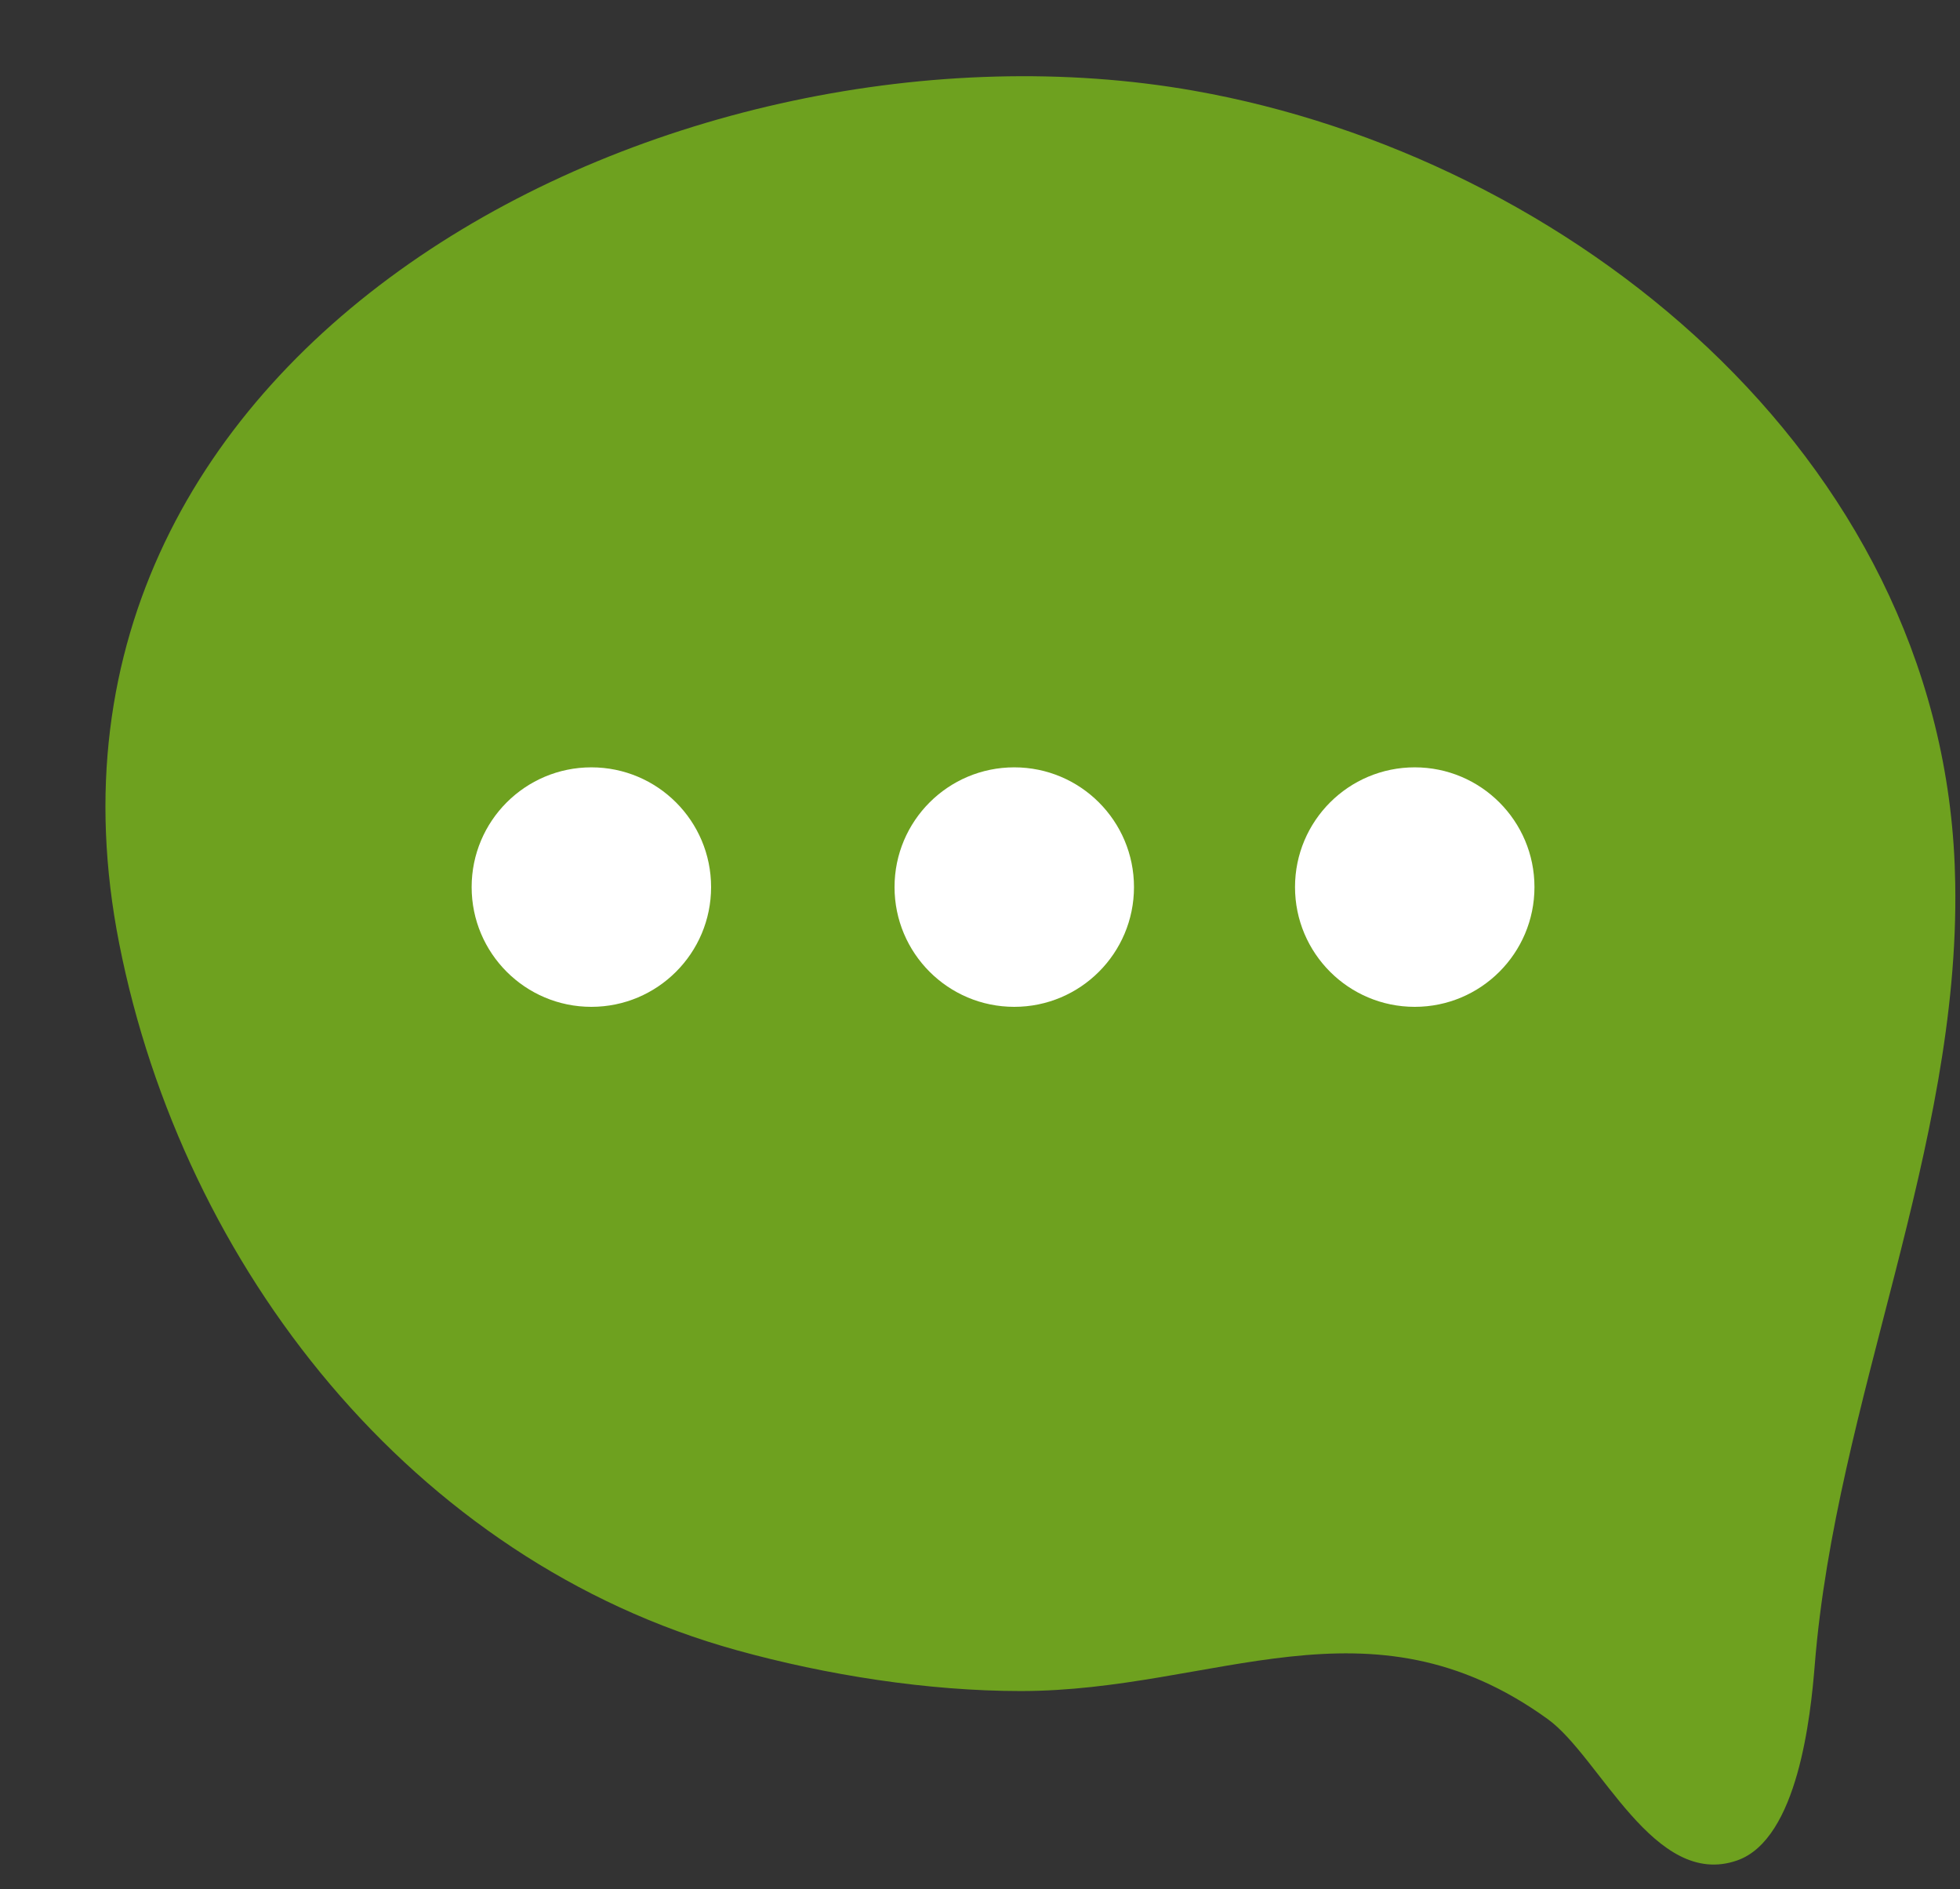
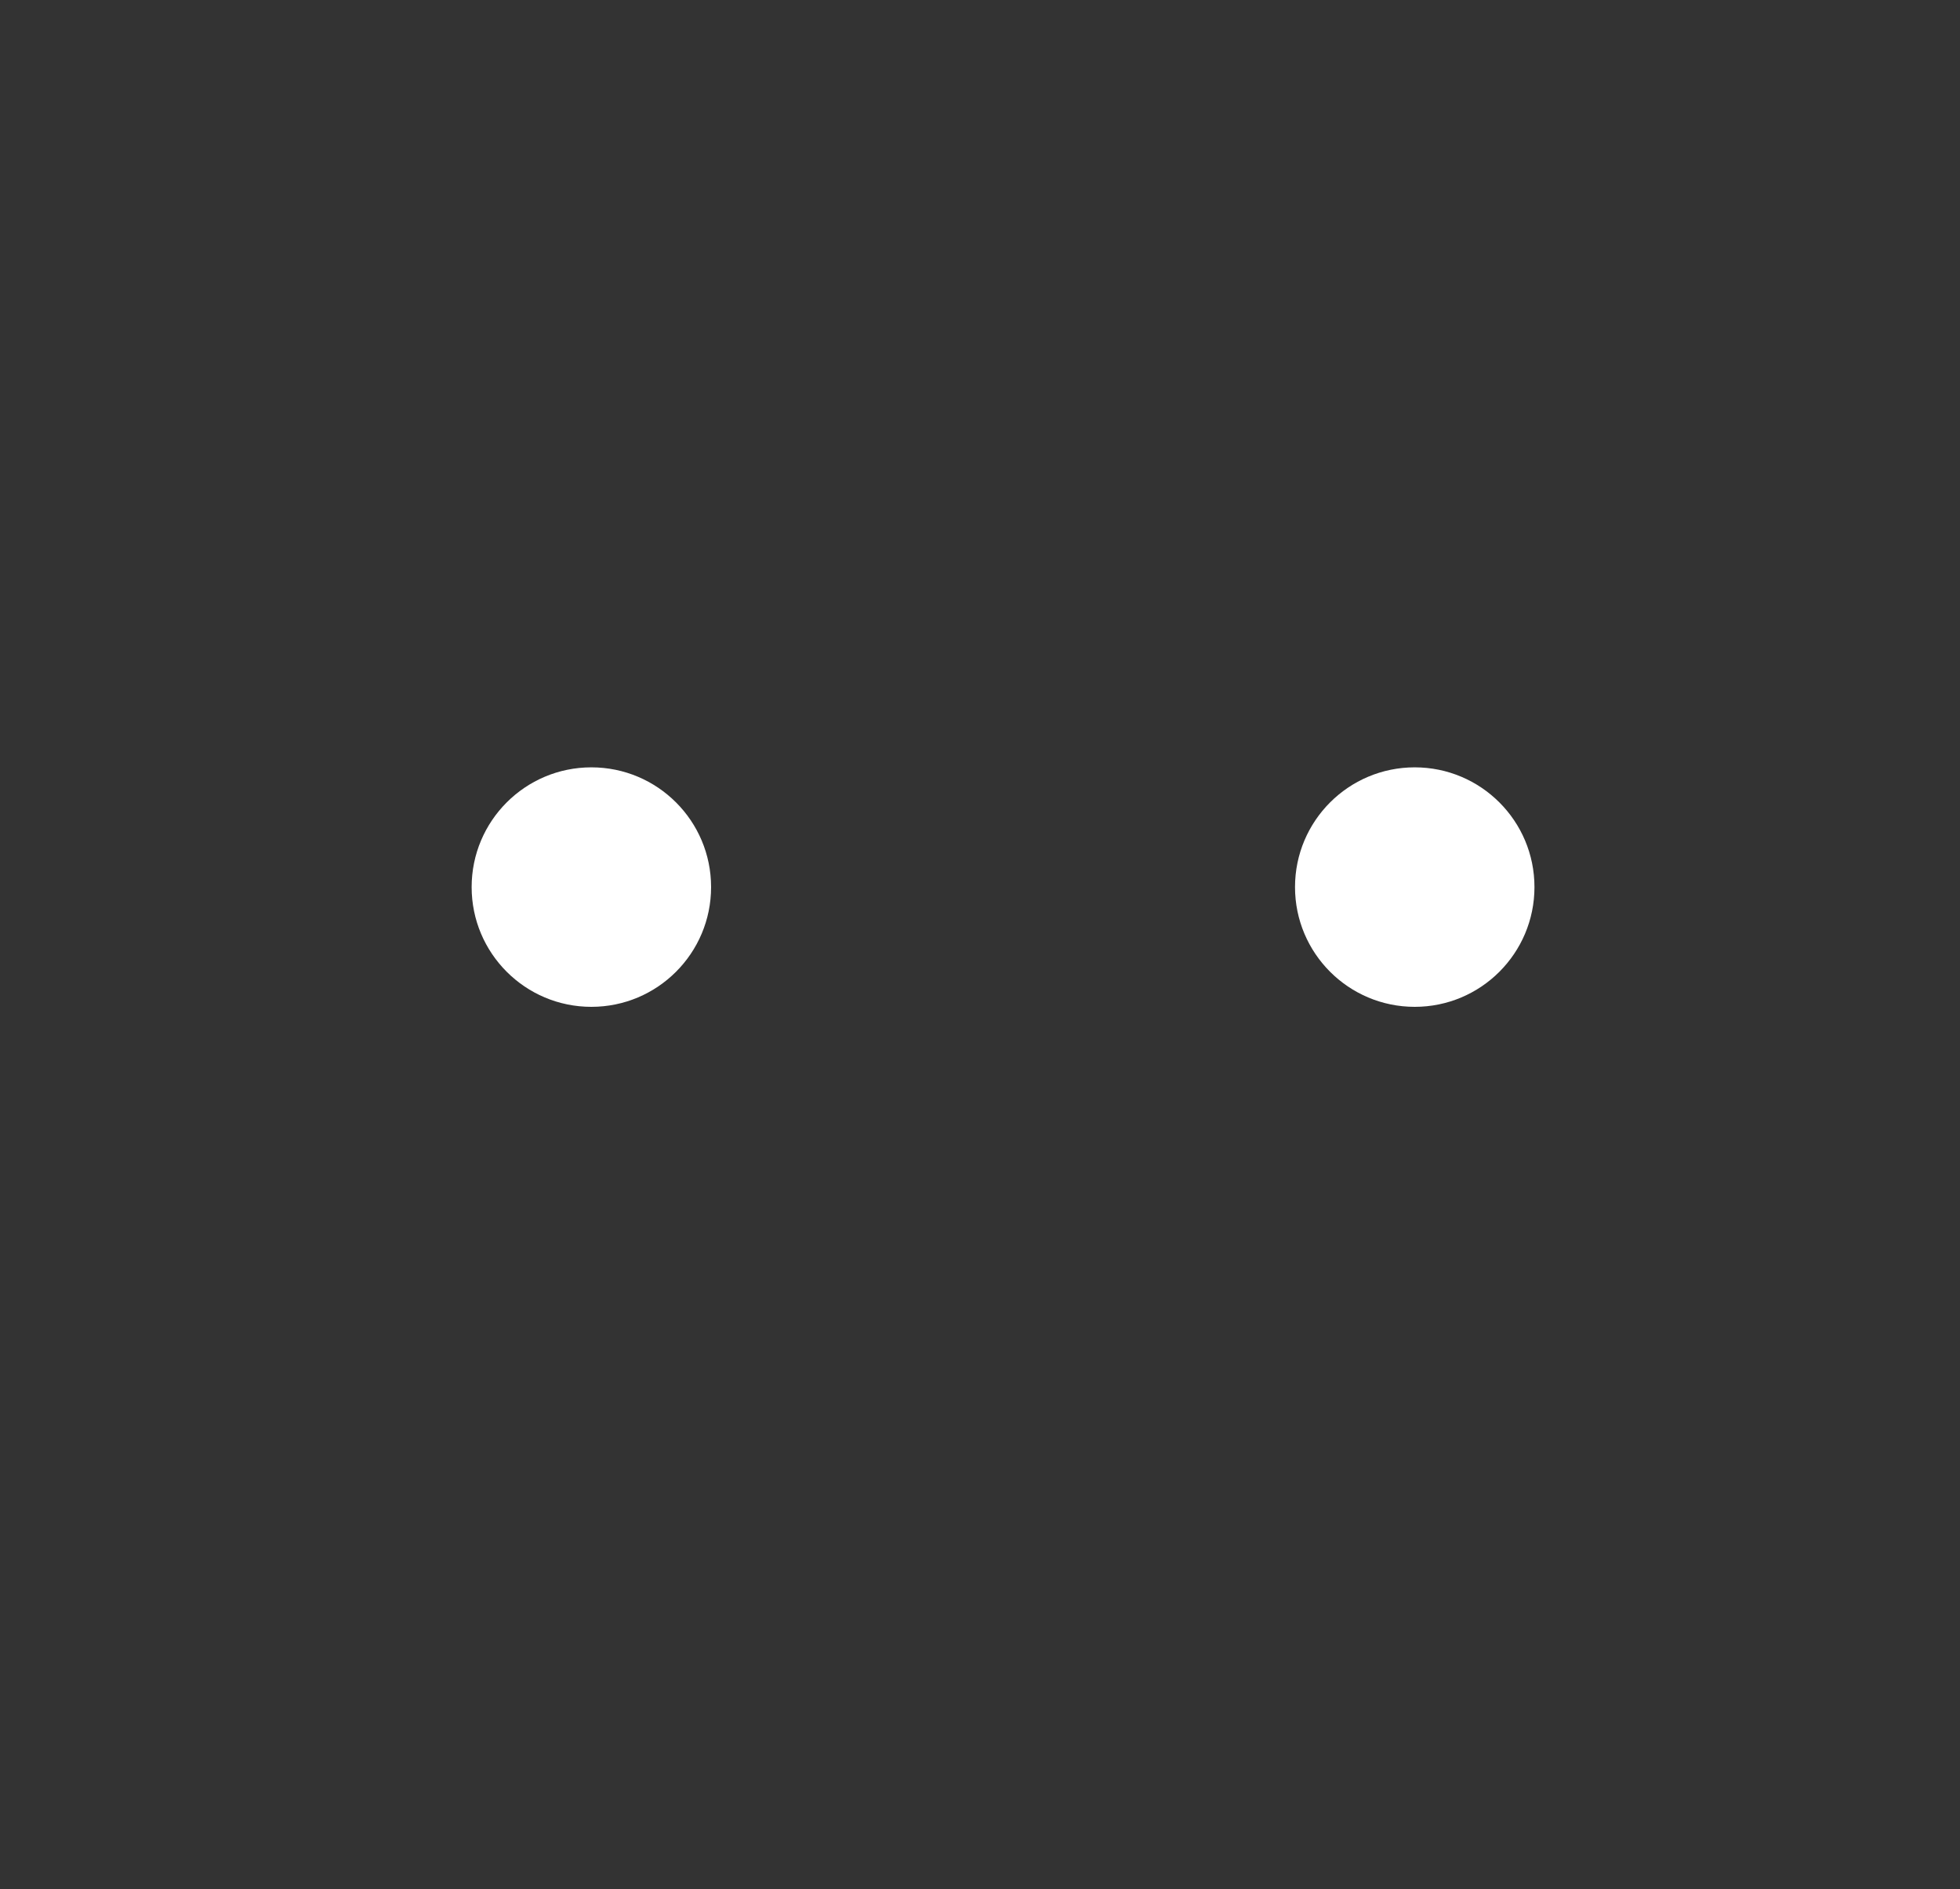
<svg xmlns="http://www.w3.org/2000/svg" fill="#000000" height="260.5" preserveAspectRatio="xMidYMid meet" version="1" viewBox="70.5 78.8 270.3 260.5" width="270.3" zoomAndPan="magnify">
  <rect x="70.5" y="78.8" width="270.3" height="260.5" fill="#333333" stroke="none" />
  <g id="change1_1">
-     <path d="M340.142,200.564c-0.015-0.836-0.039-1.672-0.073-2.508c-2.28-56.778-53.361-97.639-104.912-106.745 C164.425,78.818,70.488,125.566,86.939,208.898c8.811,44.617,40.429,85.062,85.201,97.45c12.345,3.415,26.292,5.618,39.122,5.618 c26.835,0,48.009-13.953,72.688,3.873c7.217,5.212,14.685,23.509,26.133,19.478c8.368-2.948,10.121-19.91,10.689-26.982 C323.687,272.031,340.786,237.114,340.142,200.564z" fill="#6ea11f" />
-   </g>
+     </g>
  <g id="change2_1">
    <circle cx="152.054" cy="201.115" fill="#ffffff" r="16.511" />
  </g>
  <g id="change2_2">
-     <circle cx="210.375" cy="201.115" fill="#ffffff" r="16.511" />
-   </g>
+     </g>
  <g id="change2_3">
    <circle cx="265.604" cy="201.115" fill="#ffffff" r="16.511" />
  </g>
</svg>